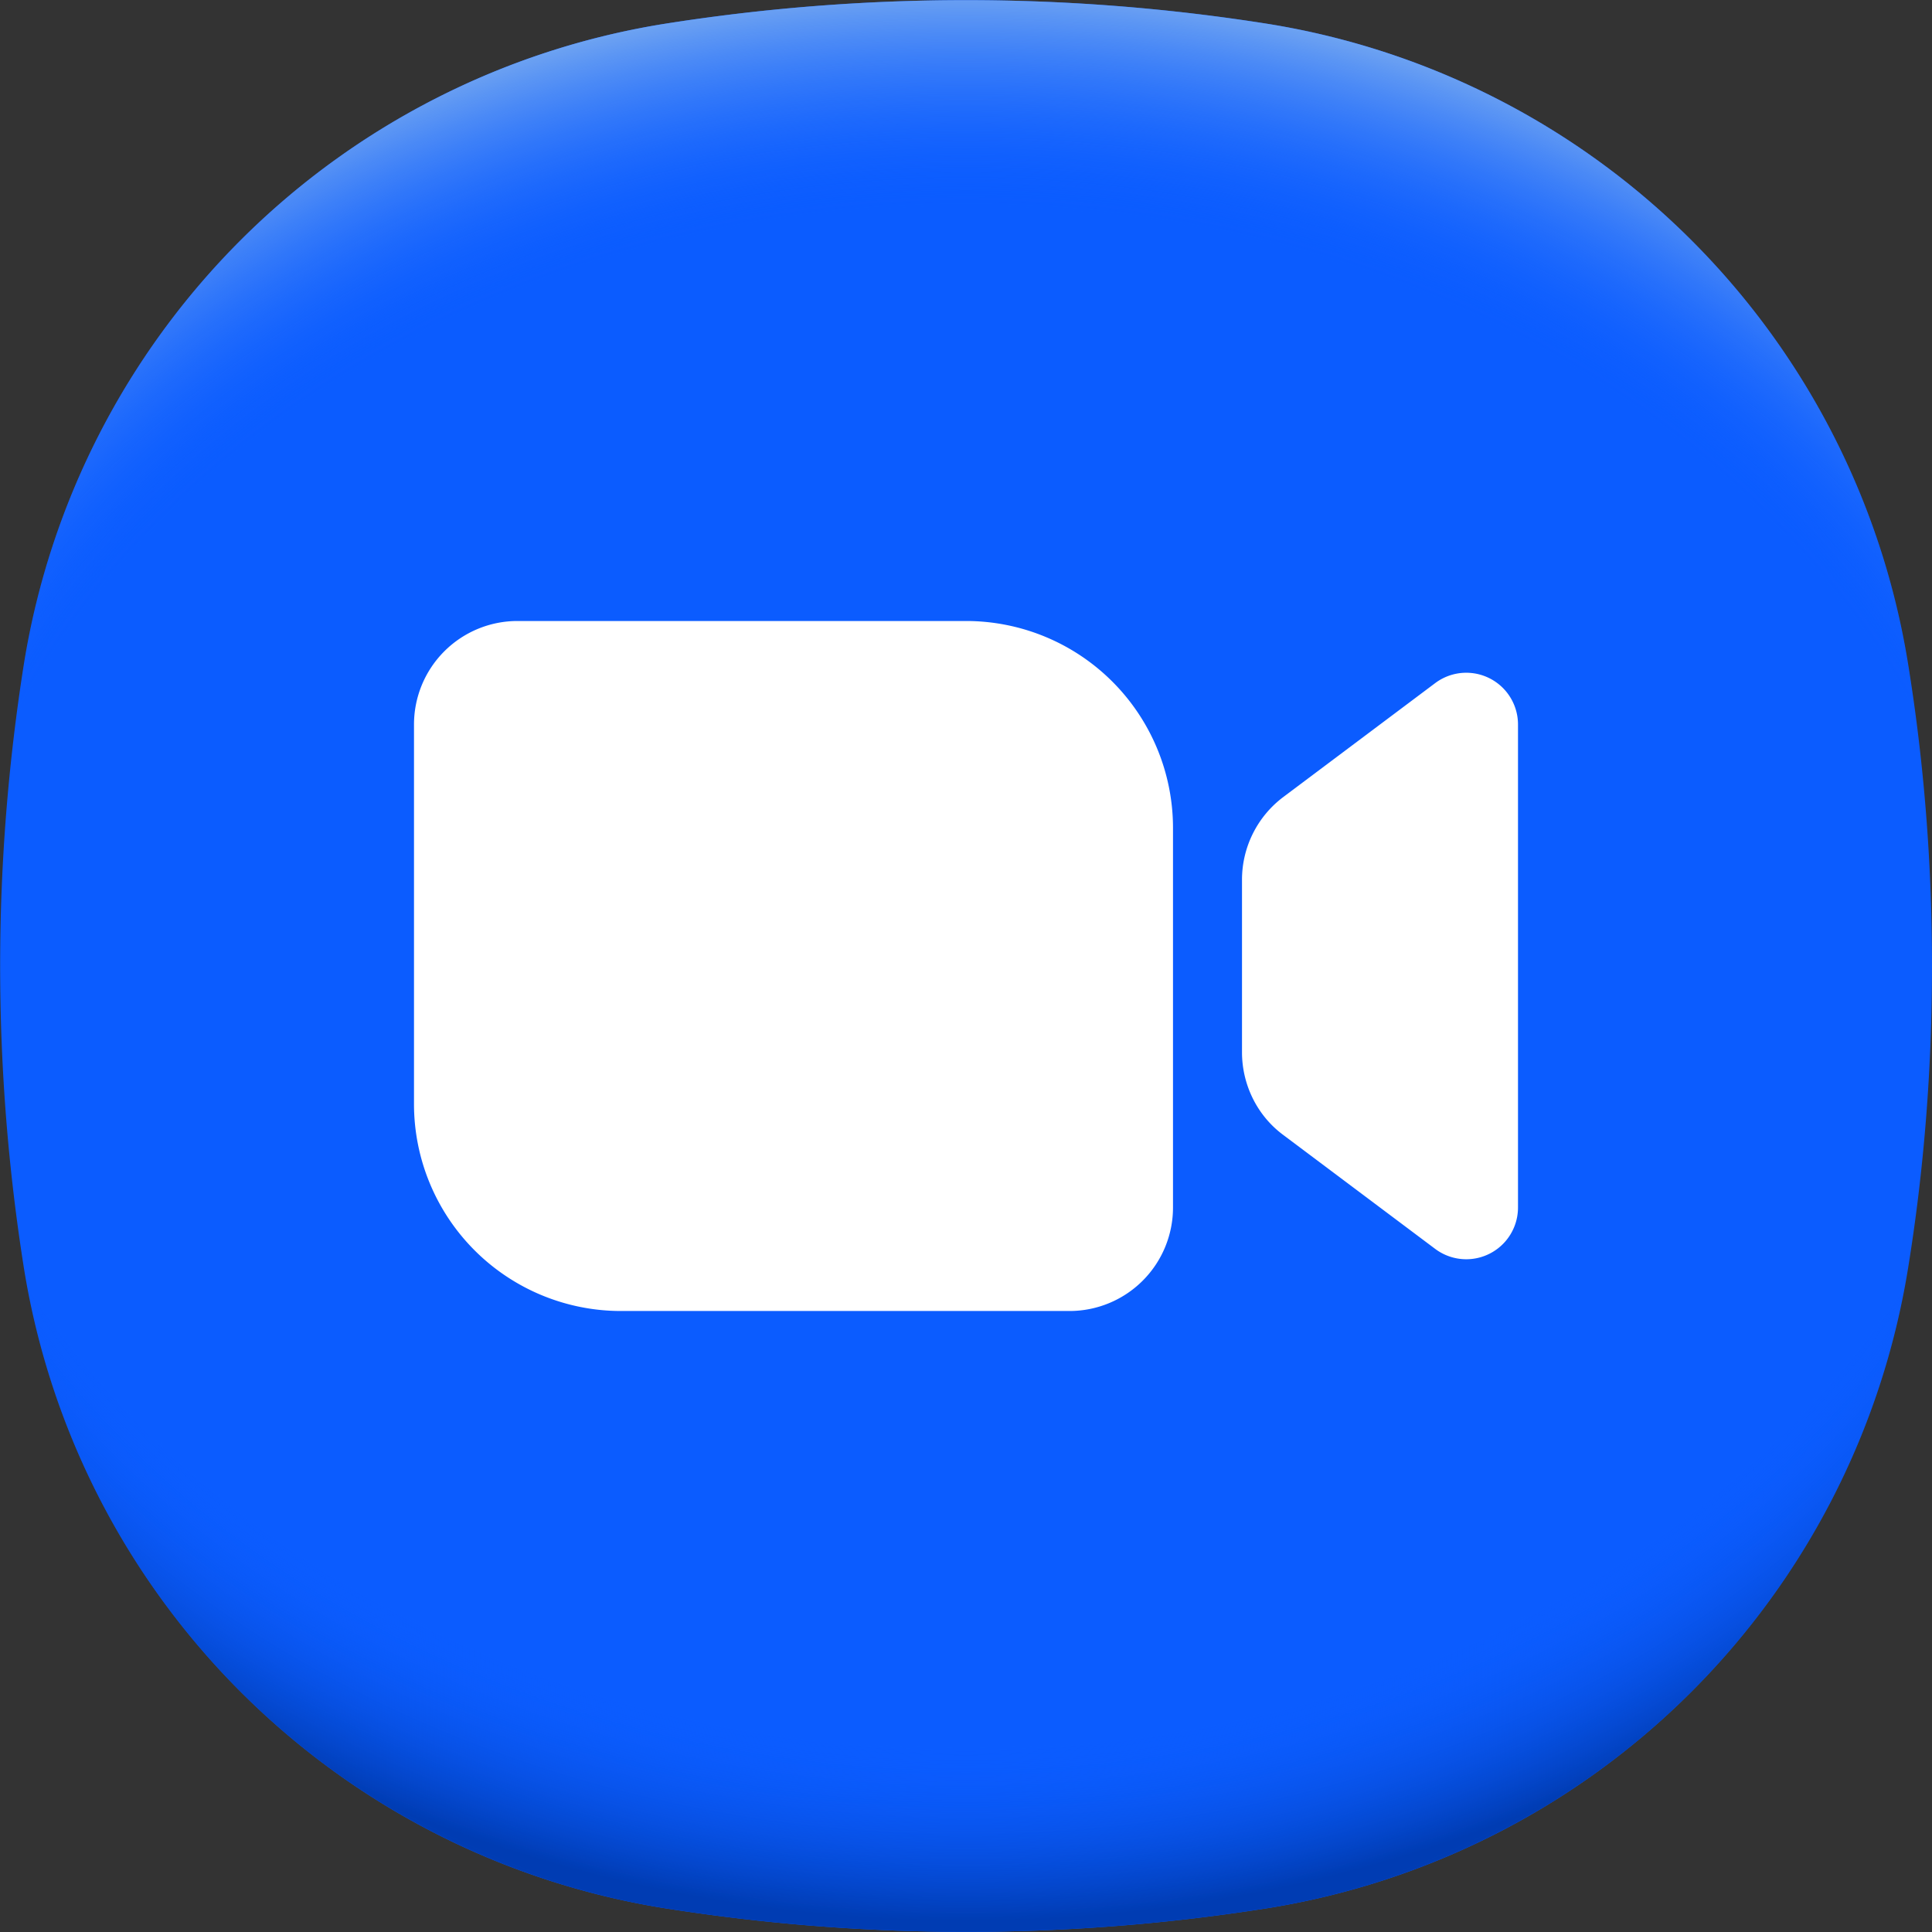
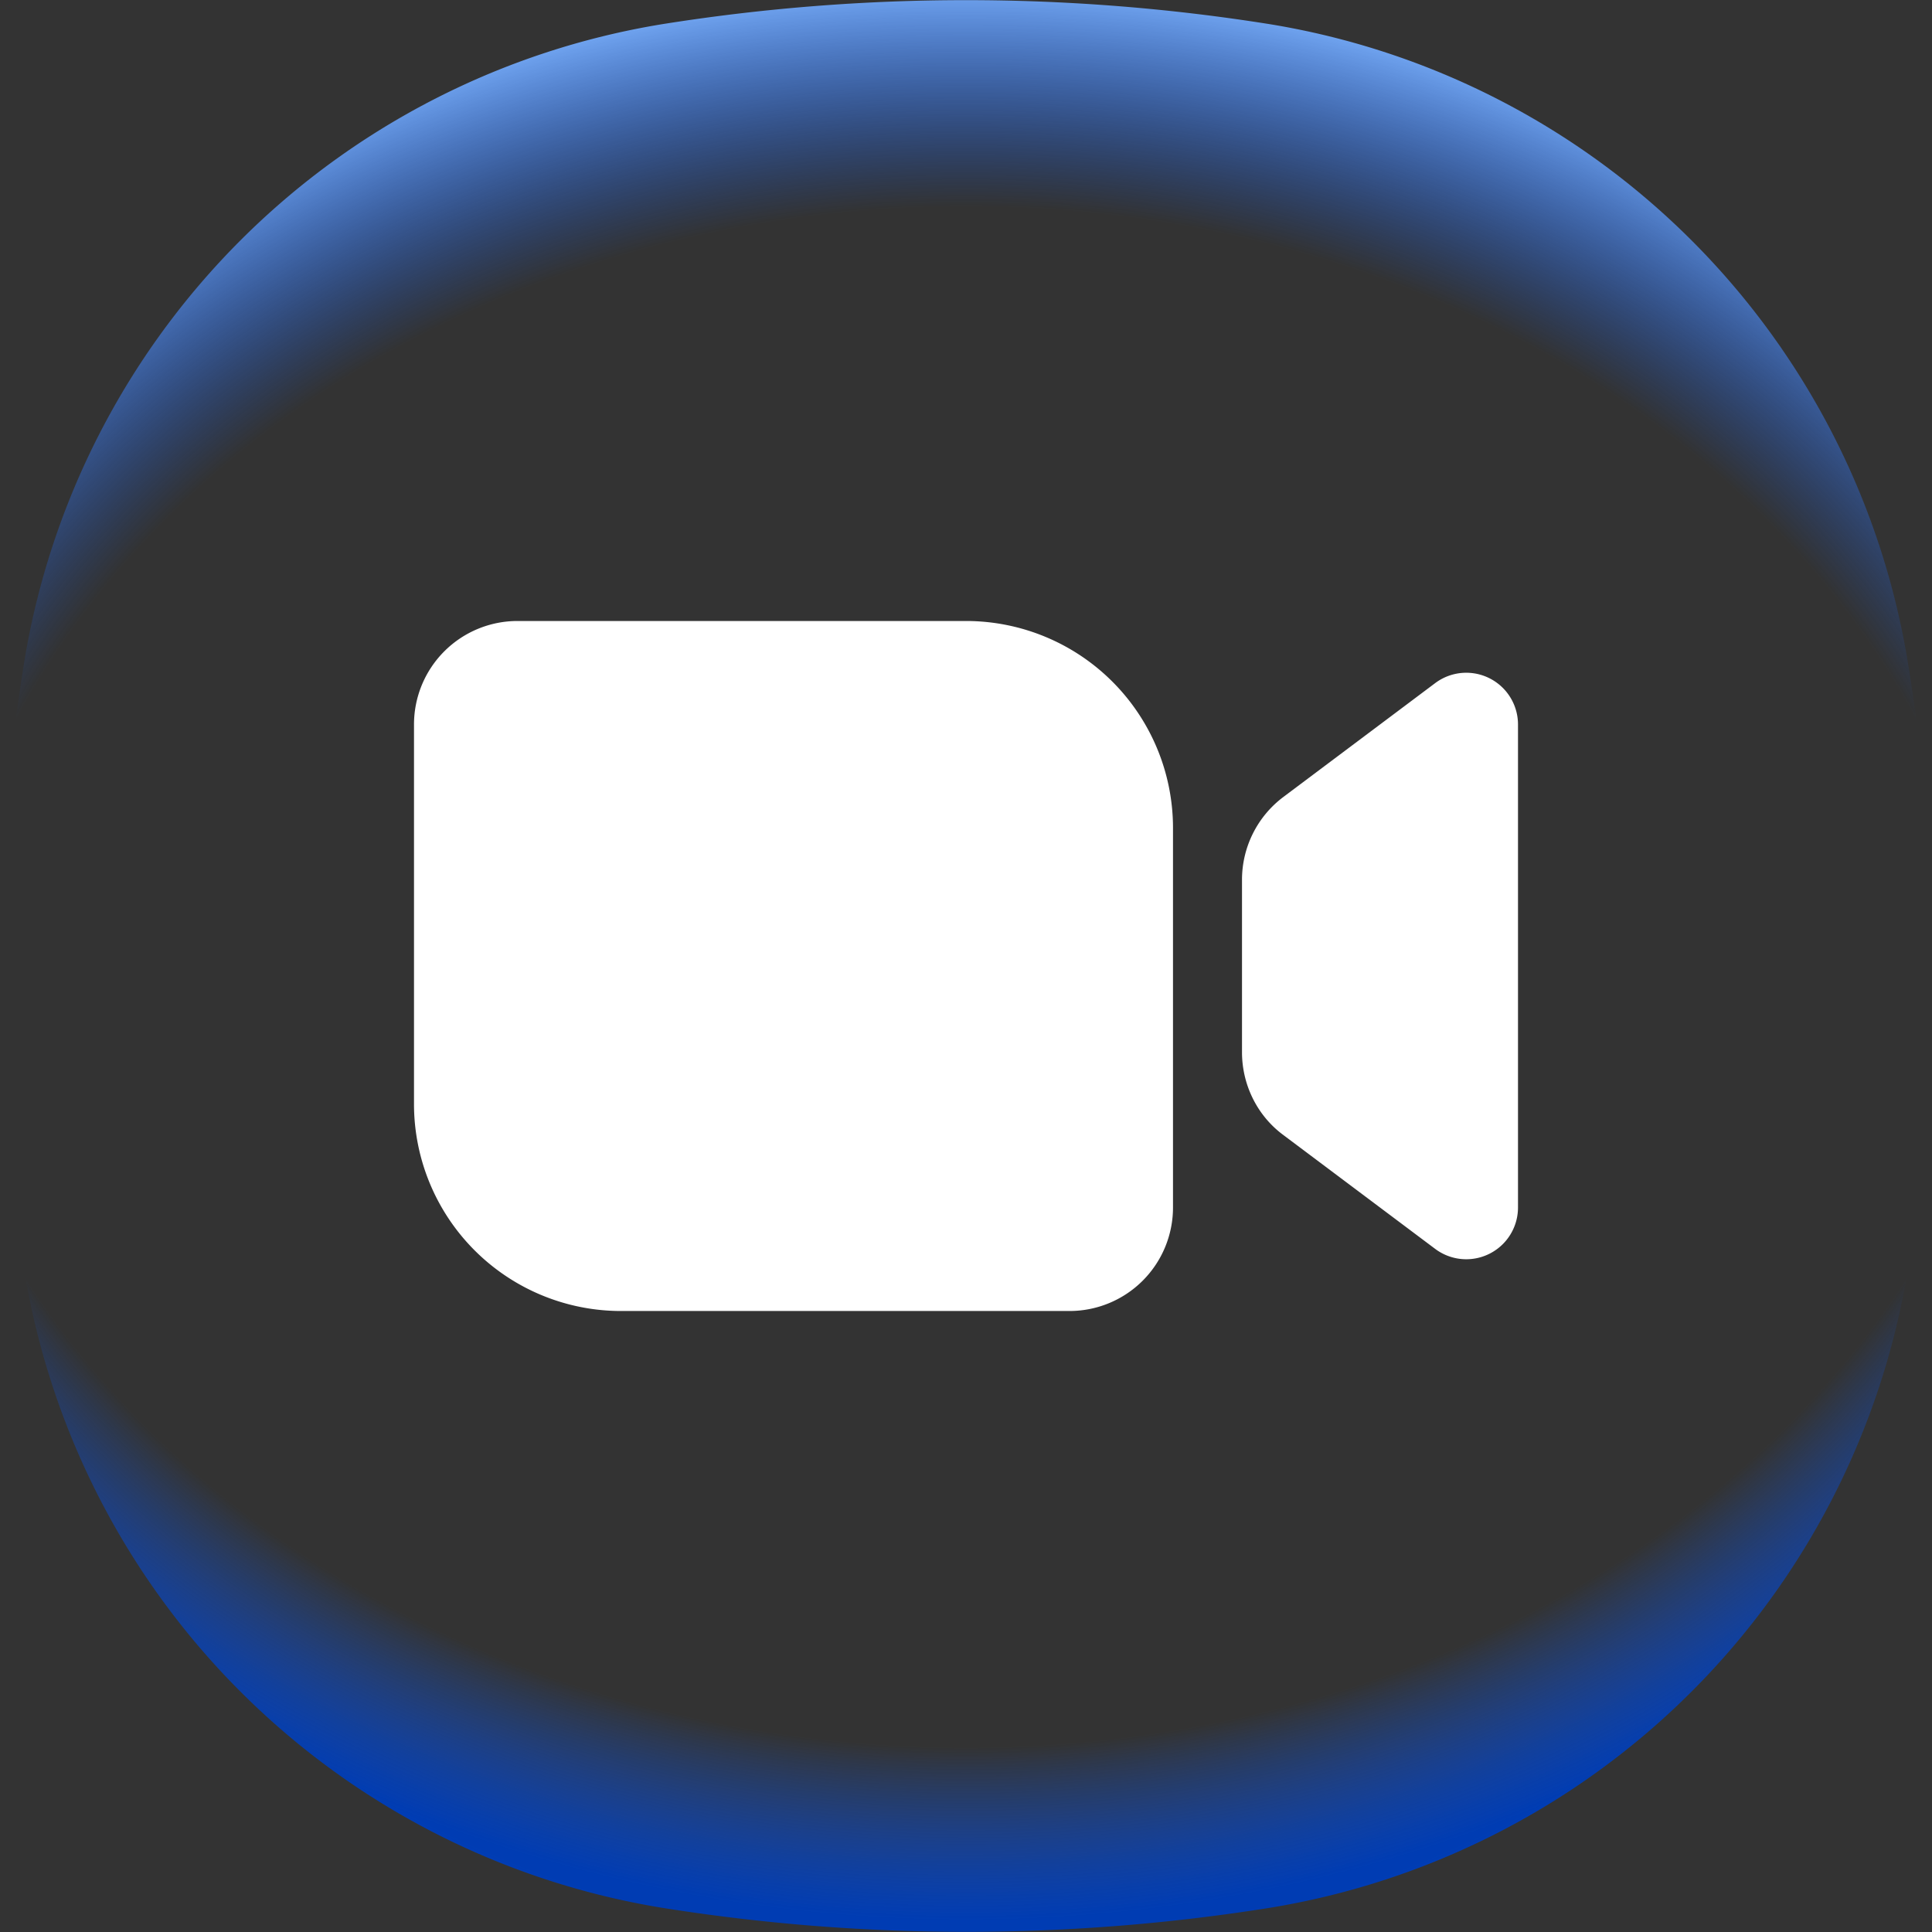
<svg xmlns="http://www.w3.org/2000/svg" viewBox="0 0 28 28">
  <rect x="0" y="0" width="28" height="28" fill="#333333" stroke="none" />
  <defs>
    <radialGradient id="a" cx="14" cy="12.37" r="18.88" fx="14" fy="12.37" gradientTransform="matrix(1 0 0 .836 0 2.032)" gradientUnits="userSpaceOnUse">
      <stop offset=".82" stop-color="#0b5cff" stop-opacity="0" />
      <stop offset=".98" stop-color="#003cb3" />
    </radialGradient>
    <radialGradient id="b" cx="14" cy="15.62" r="18.87" fx="14" fy="15.62" gradientTransform="matrix(1 0 0 .836 0 2.565)" gradientUnits="userSpaceOnUse">
      <stop offset=".8" stop-color="#0b5cff" stop-opacity="0" />
      <stop offset="1" stop-color="#71a5f1" />
    </radialGradient>
  </defs>
-   <path d="M28 14q0 2.25-.35 4.4a11.2 11.2 0 0 1-9.25 9.25 28 28 0 0 1-8.8 0A11.2 11.2 0 0 1 .35 18.4a28 28 0 0 1 0-8.8A11.2 11.2 0 0 1 9.6.35a28 28 0 0 1 8.8 0 11.2 11.2 0 0 1 9.25 9.25Q28 11.75 28 14" style="fill:#0b5cff" />
  <path d="M28 14q0 2.25-.35 4.4a11.2 11.2 0 0 1-9.25 9.25 28 28 0 0 1-8.8 0A11.2 11.2 0 0 1 .35 18.4a28 28 0 0 1 0-8.8A11.2 11.2 0 0 1 9.6.35a28 28 0 0 1 8.8 0 11.2 11.2 0 0 1 9.25 9.25Q28 11.75 28 14" style="fill:url(#a)" />
  <path d="M28 14q0 2.25-.35 4.4a11.2 11.2 0 0 1-9.25 9.25 28 28 0 0 1-8.8 0A11.2 11.2 0 0 1 .35 18.4a28 28 0 0 1 0-8.8A11.2 11.2 0 0 1 9.6.35a28 28 0 0 1 8.8 0 11.2 11.2 0 0 1 9.25 9.25Q28 11.75 28 14" style="fill:url(#b)" />
  <path d="M23 23H5V5h18z" style="fill:none" />
  <path d="M17 17.5a1.5 1.5 0 0 1-1.5 1.5H9a3 3 0 0 1-3-3v-5.5A1.5 1.5 0 0 1 7.5 9H14a3 3 0 0 1 3 3zm3.8-7.6-2.2 1.65a1.5 1.5 0 0 0-.6 1.2v2.5c0 .47.22.92.6 1.2l2.2 1.65a.75.75 0 0 0 1.2-.6v-7a.75.75 0 0 0-1.2-.6" style="fill:#fff" />
</svg>